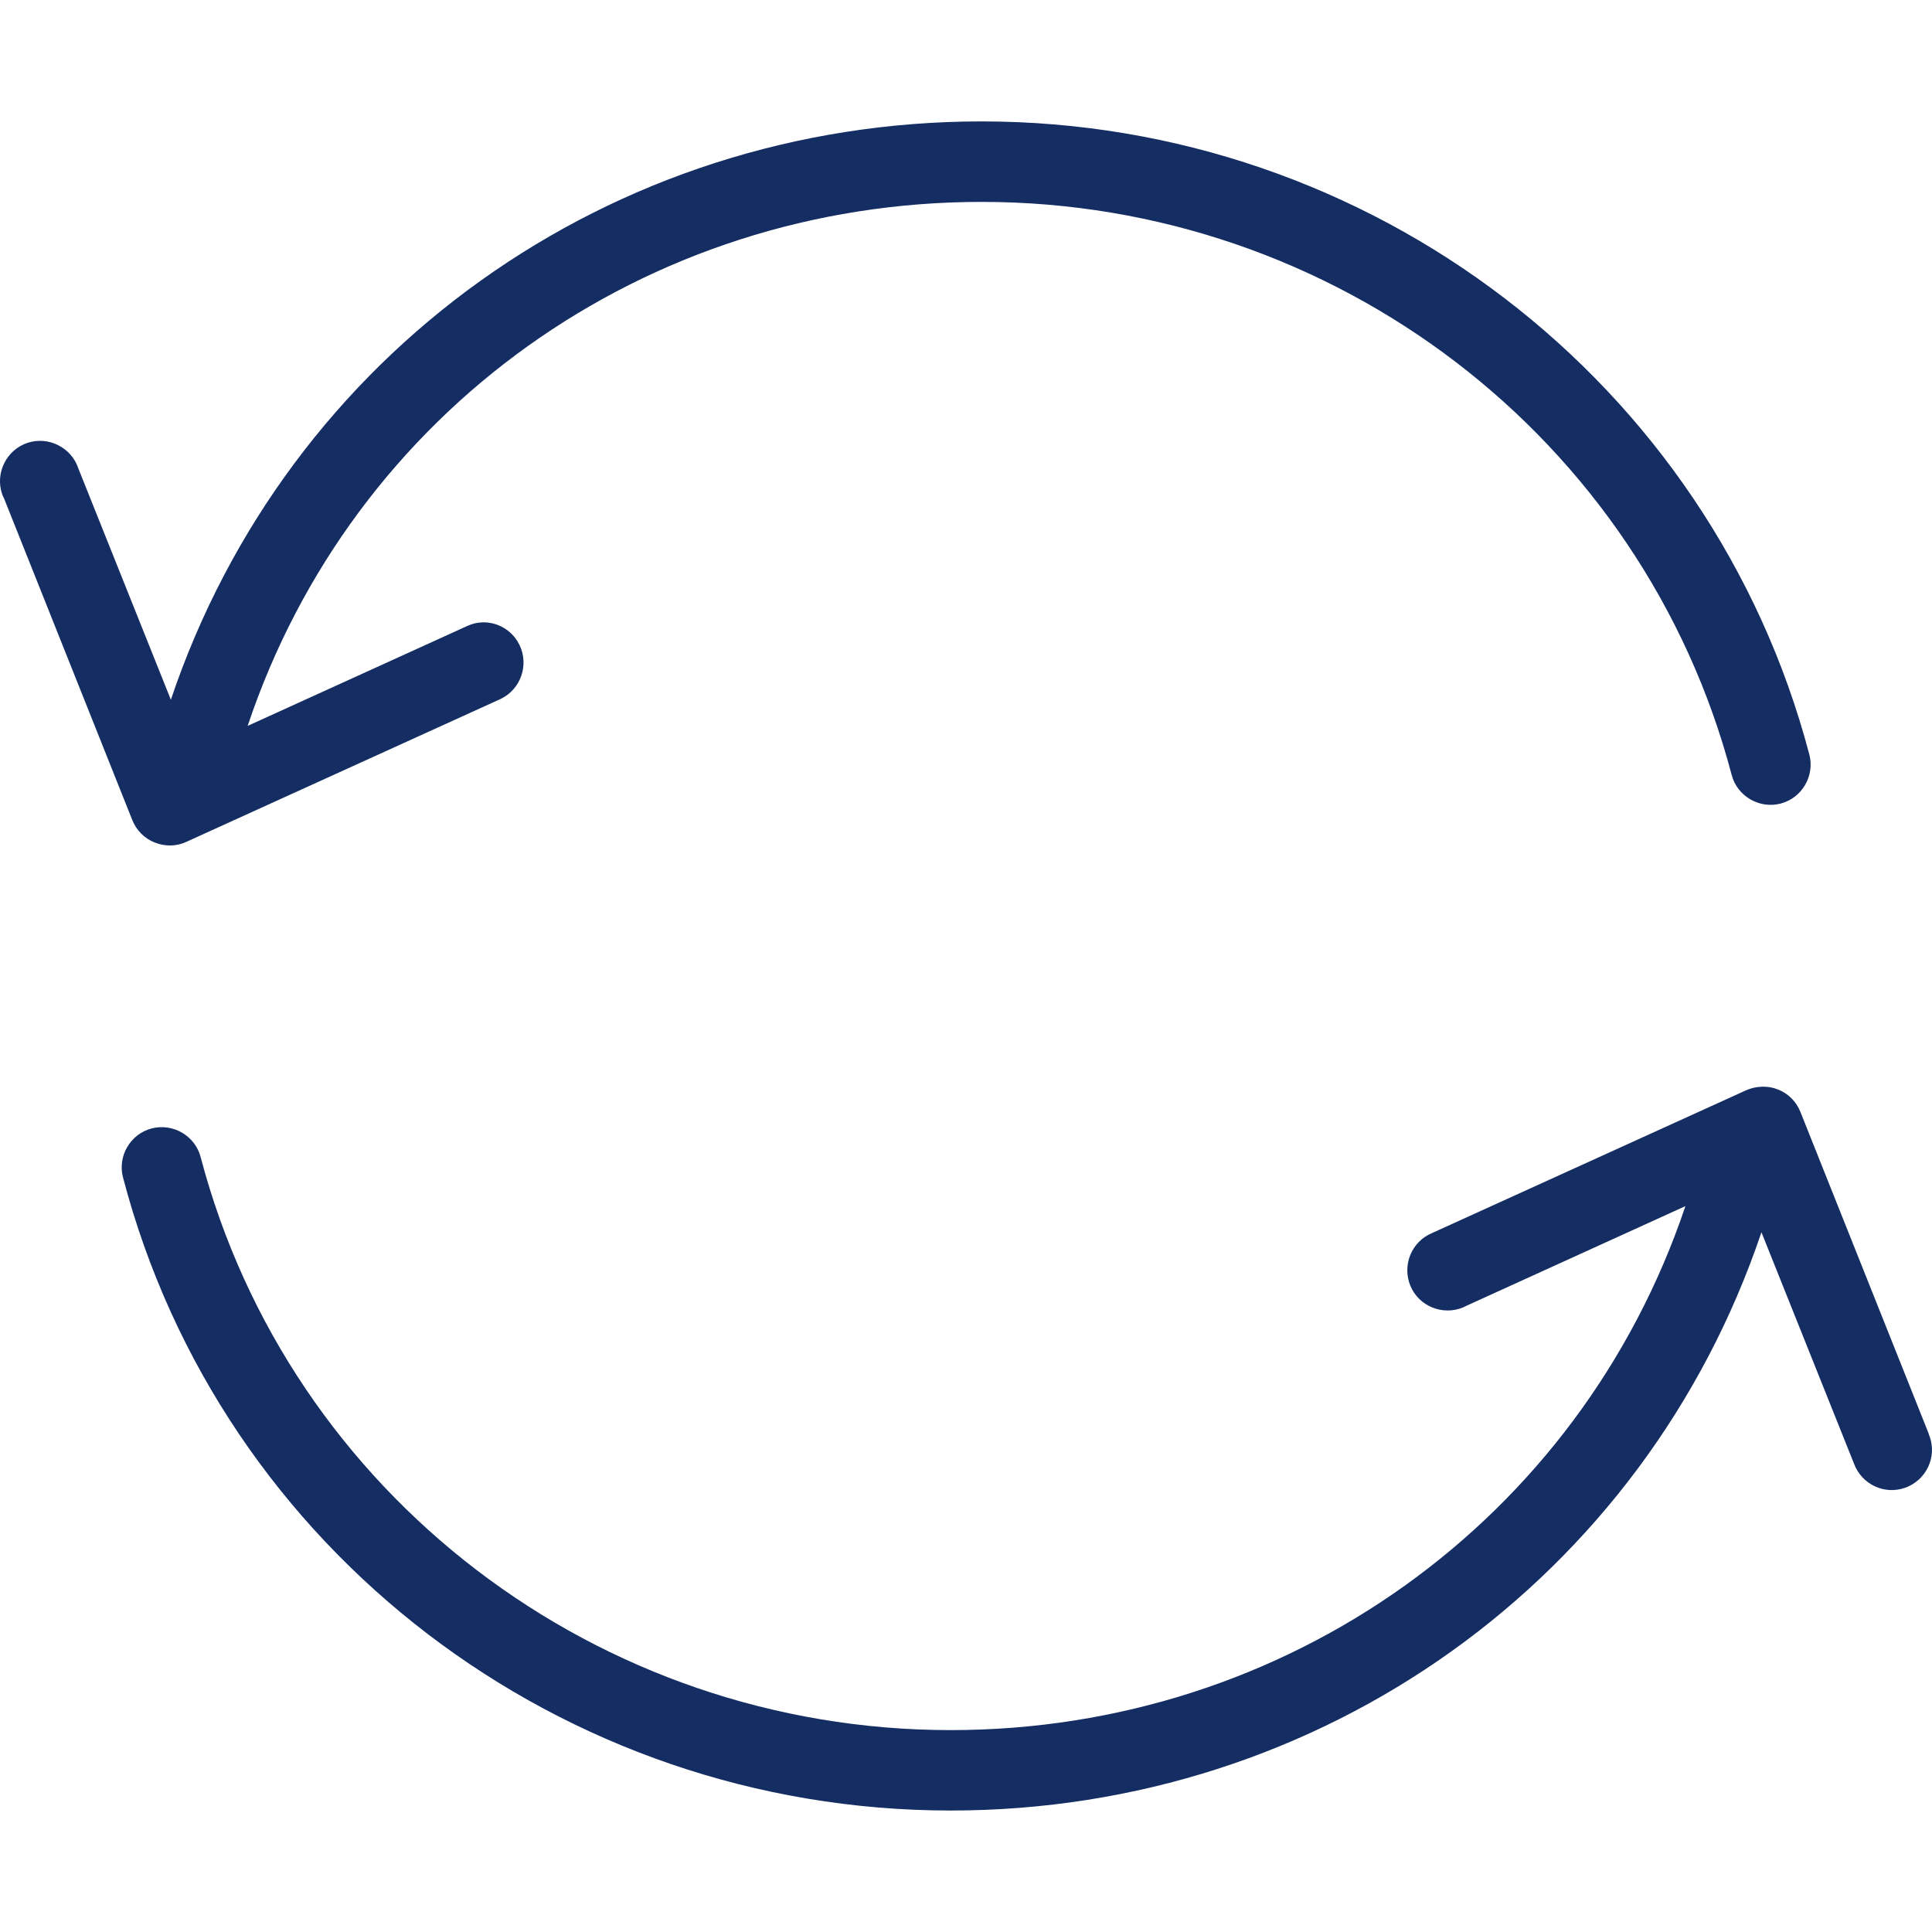
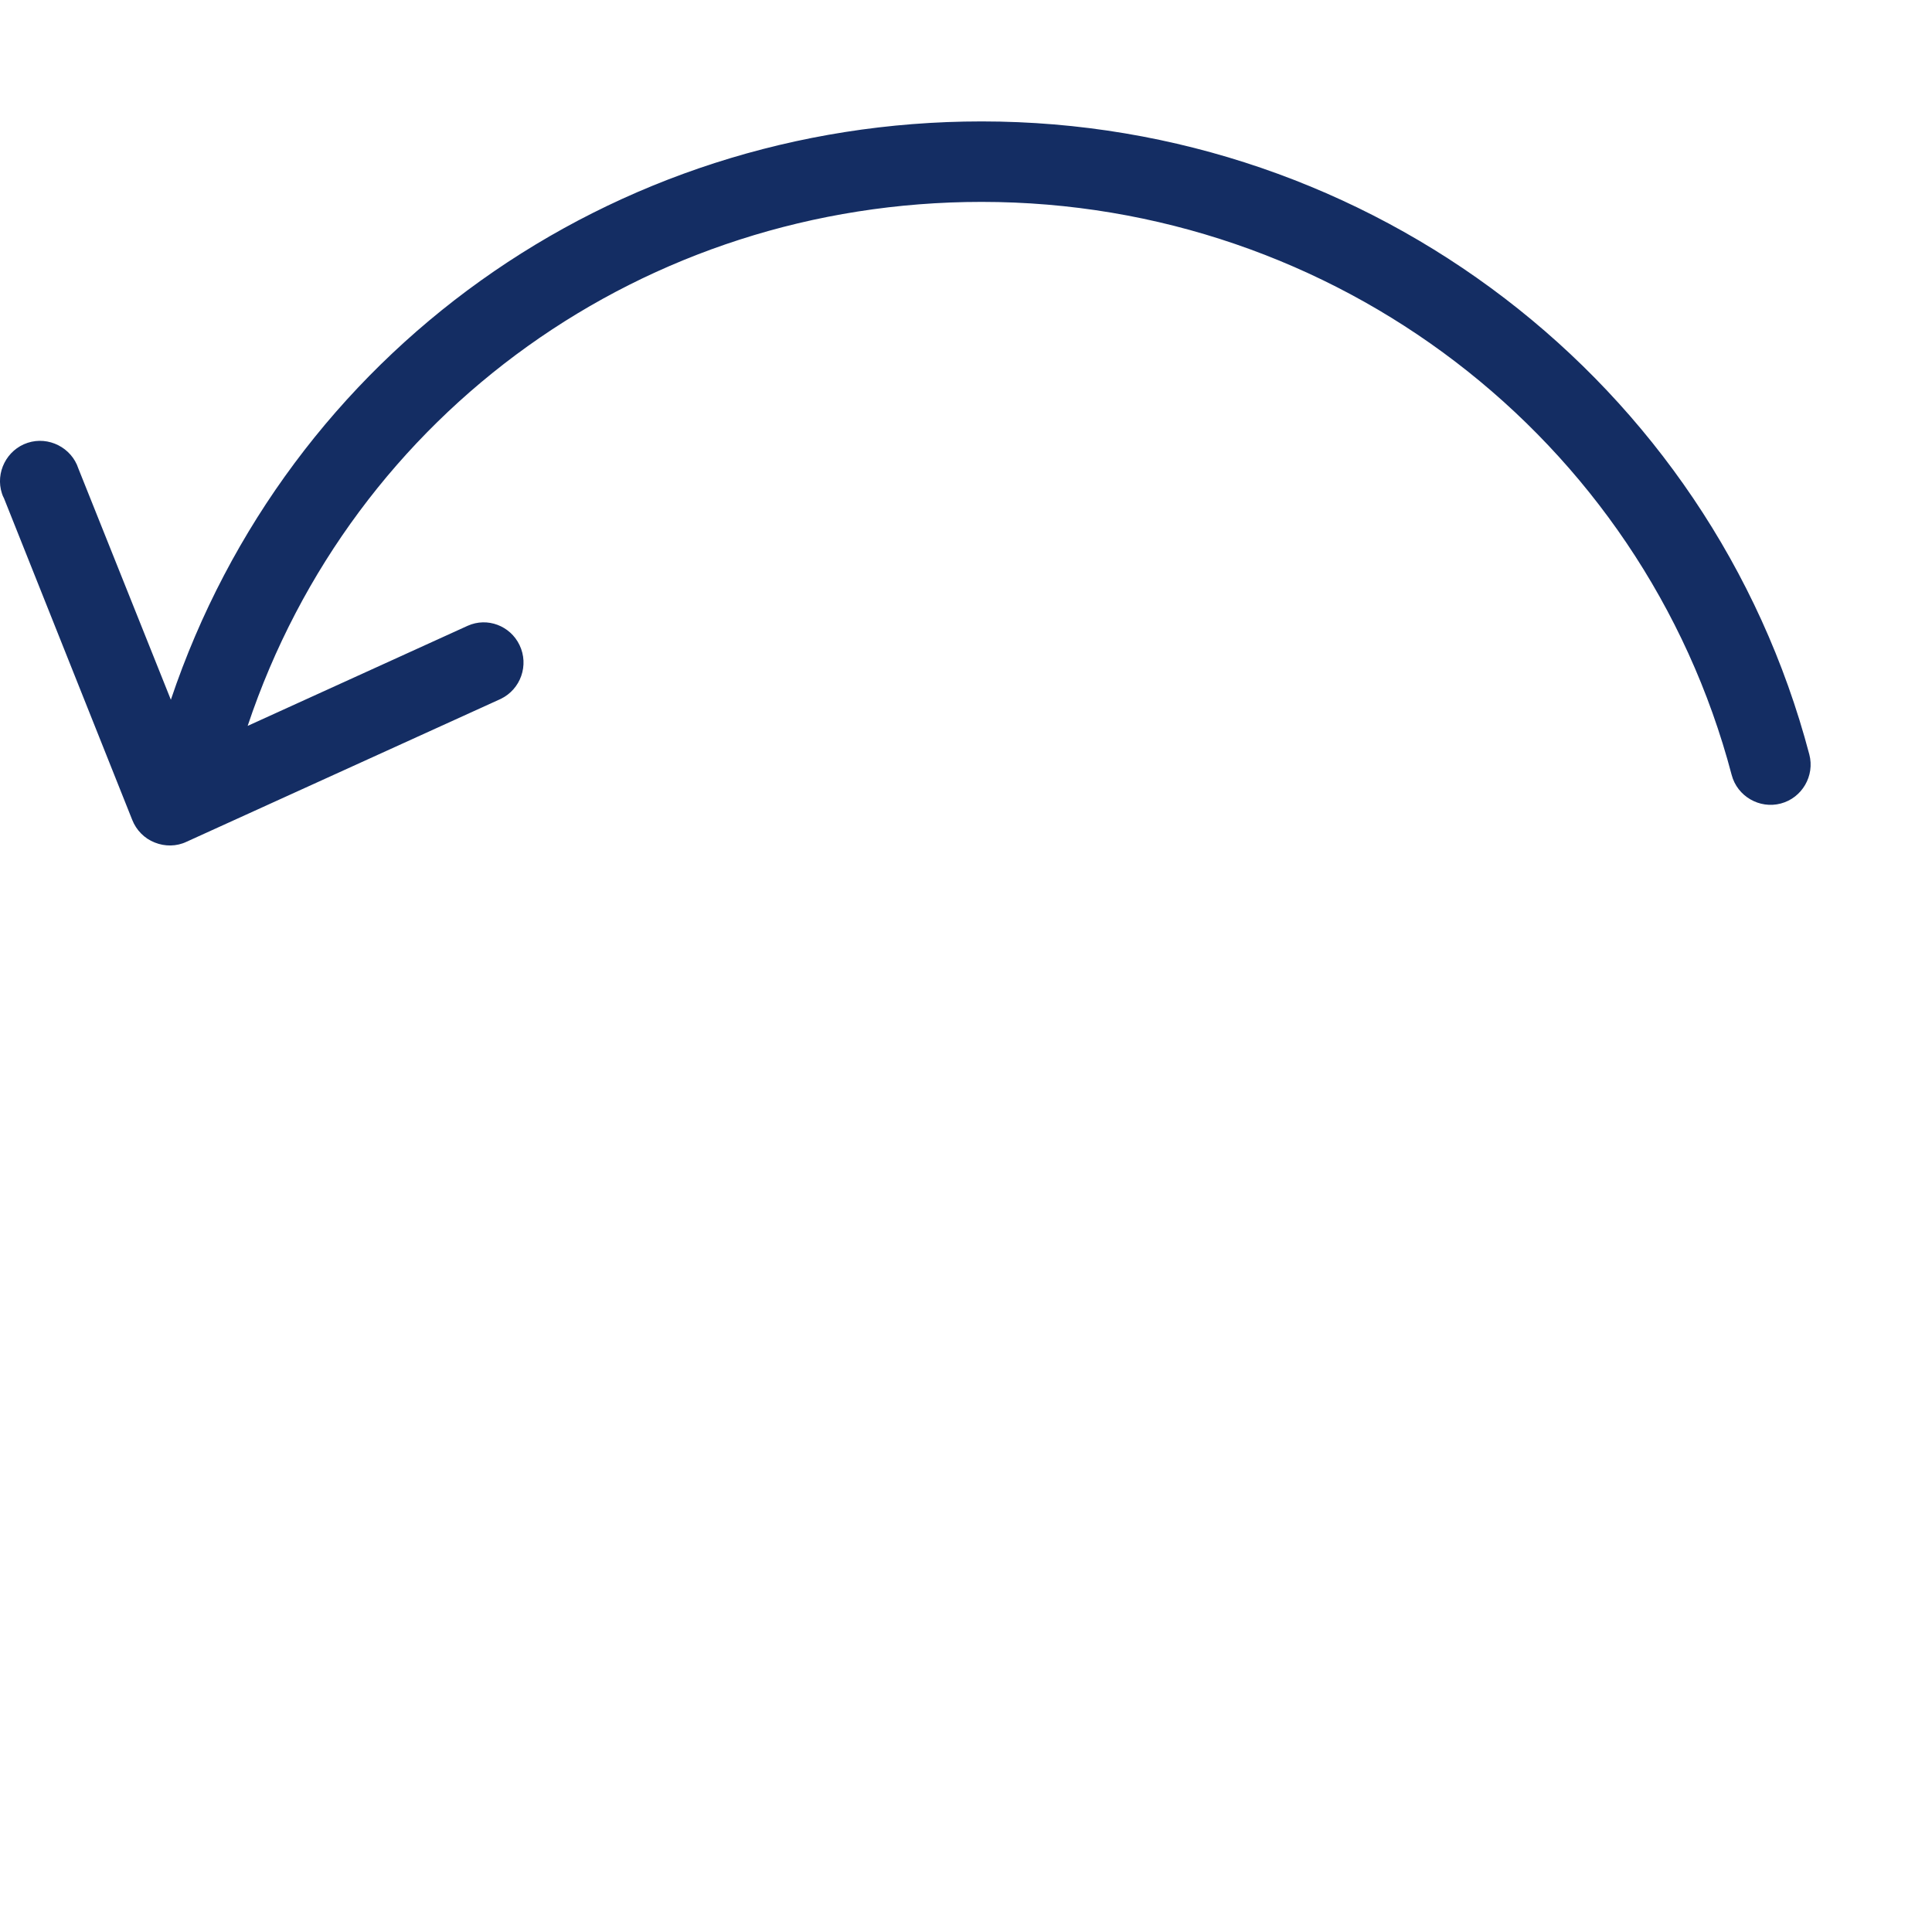
<svg xmlns="http://www.w3.org/2000/svg" width="32" height="32" viewBox="0 0 32 32" fill="none">
  <path d="M2.564 13.955C2.73 14.022 2.923 14.022 3.09 13.942L8.292 11.577C8.625 11.417 8.765 11.017 8.605 10.684C8.452 10.365 8.073 10.218 7.746 10.365L4.102 12.023C5.841 6.821 10.684 3.344 16.259 3.344C22.101 3.344 27.21 7.247 28.682 12.836C28.775 13.189 29.142 13.402 29.495 13.309C29.848 13.216 30.061 12.849 29.968 12.496C28.342 6.328 22.707 2.011 16.259 2.011C10.111 2.011 4.762 5.848 2.83 11.59L1.298 7.76C1.185 7.414 0.805 7.221 0.459 7.334C0.112 7.447 -0.081 7.827 0.032 8.173C0.039 8.2 0.052 8.226 0.066 8.253L2.191 13.582C2.257 13.748 2.39 13.888 2.564 13.955Z" fill="#142D63" />
-   <path d="M31.959 23.787C31.953 23.774 31.946 23.76 31.946 23.747L29.821 18.418C29.755 18.251 29.621 18.111 29.448 18.045C29.282 17.978 29.089 17.985 28.922 18.058L23.72 20.423C23.38 20.563 23.22 20.956 23.36 21.296C23.5 21.635 23.893 21.795 24.233 21.655C24.246 21.649 24.259 21.642 24.273 21.635L27.916 19.977C26.164 25.179 21.315 28.656 15.746 28.656C9.904 28.656 4.795 24.753 3.323 19.164C3.23 18.811 2.864 18.598 2.51 18.691C2.157 18.784 1.944 19.151 2.038 19.504C3.656 25.679 9.298 29.988 15.746 29.988C21.895 29.988 27.237 26.152 29.175 20.41L30.707 24.24C30.834 24.586 31.213 24.766 31.56 24.64C31.906 24.513 32.086 24.133 31.959 23.787Z" fill="#142D63" />
</svg>